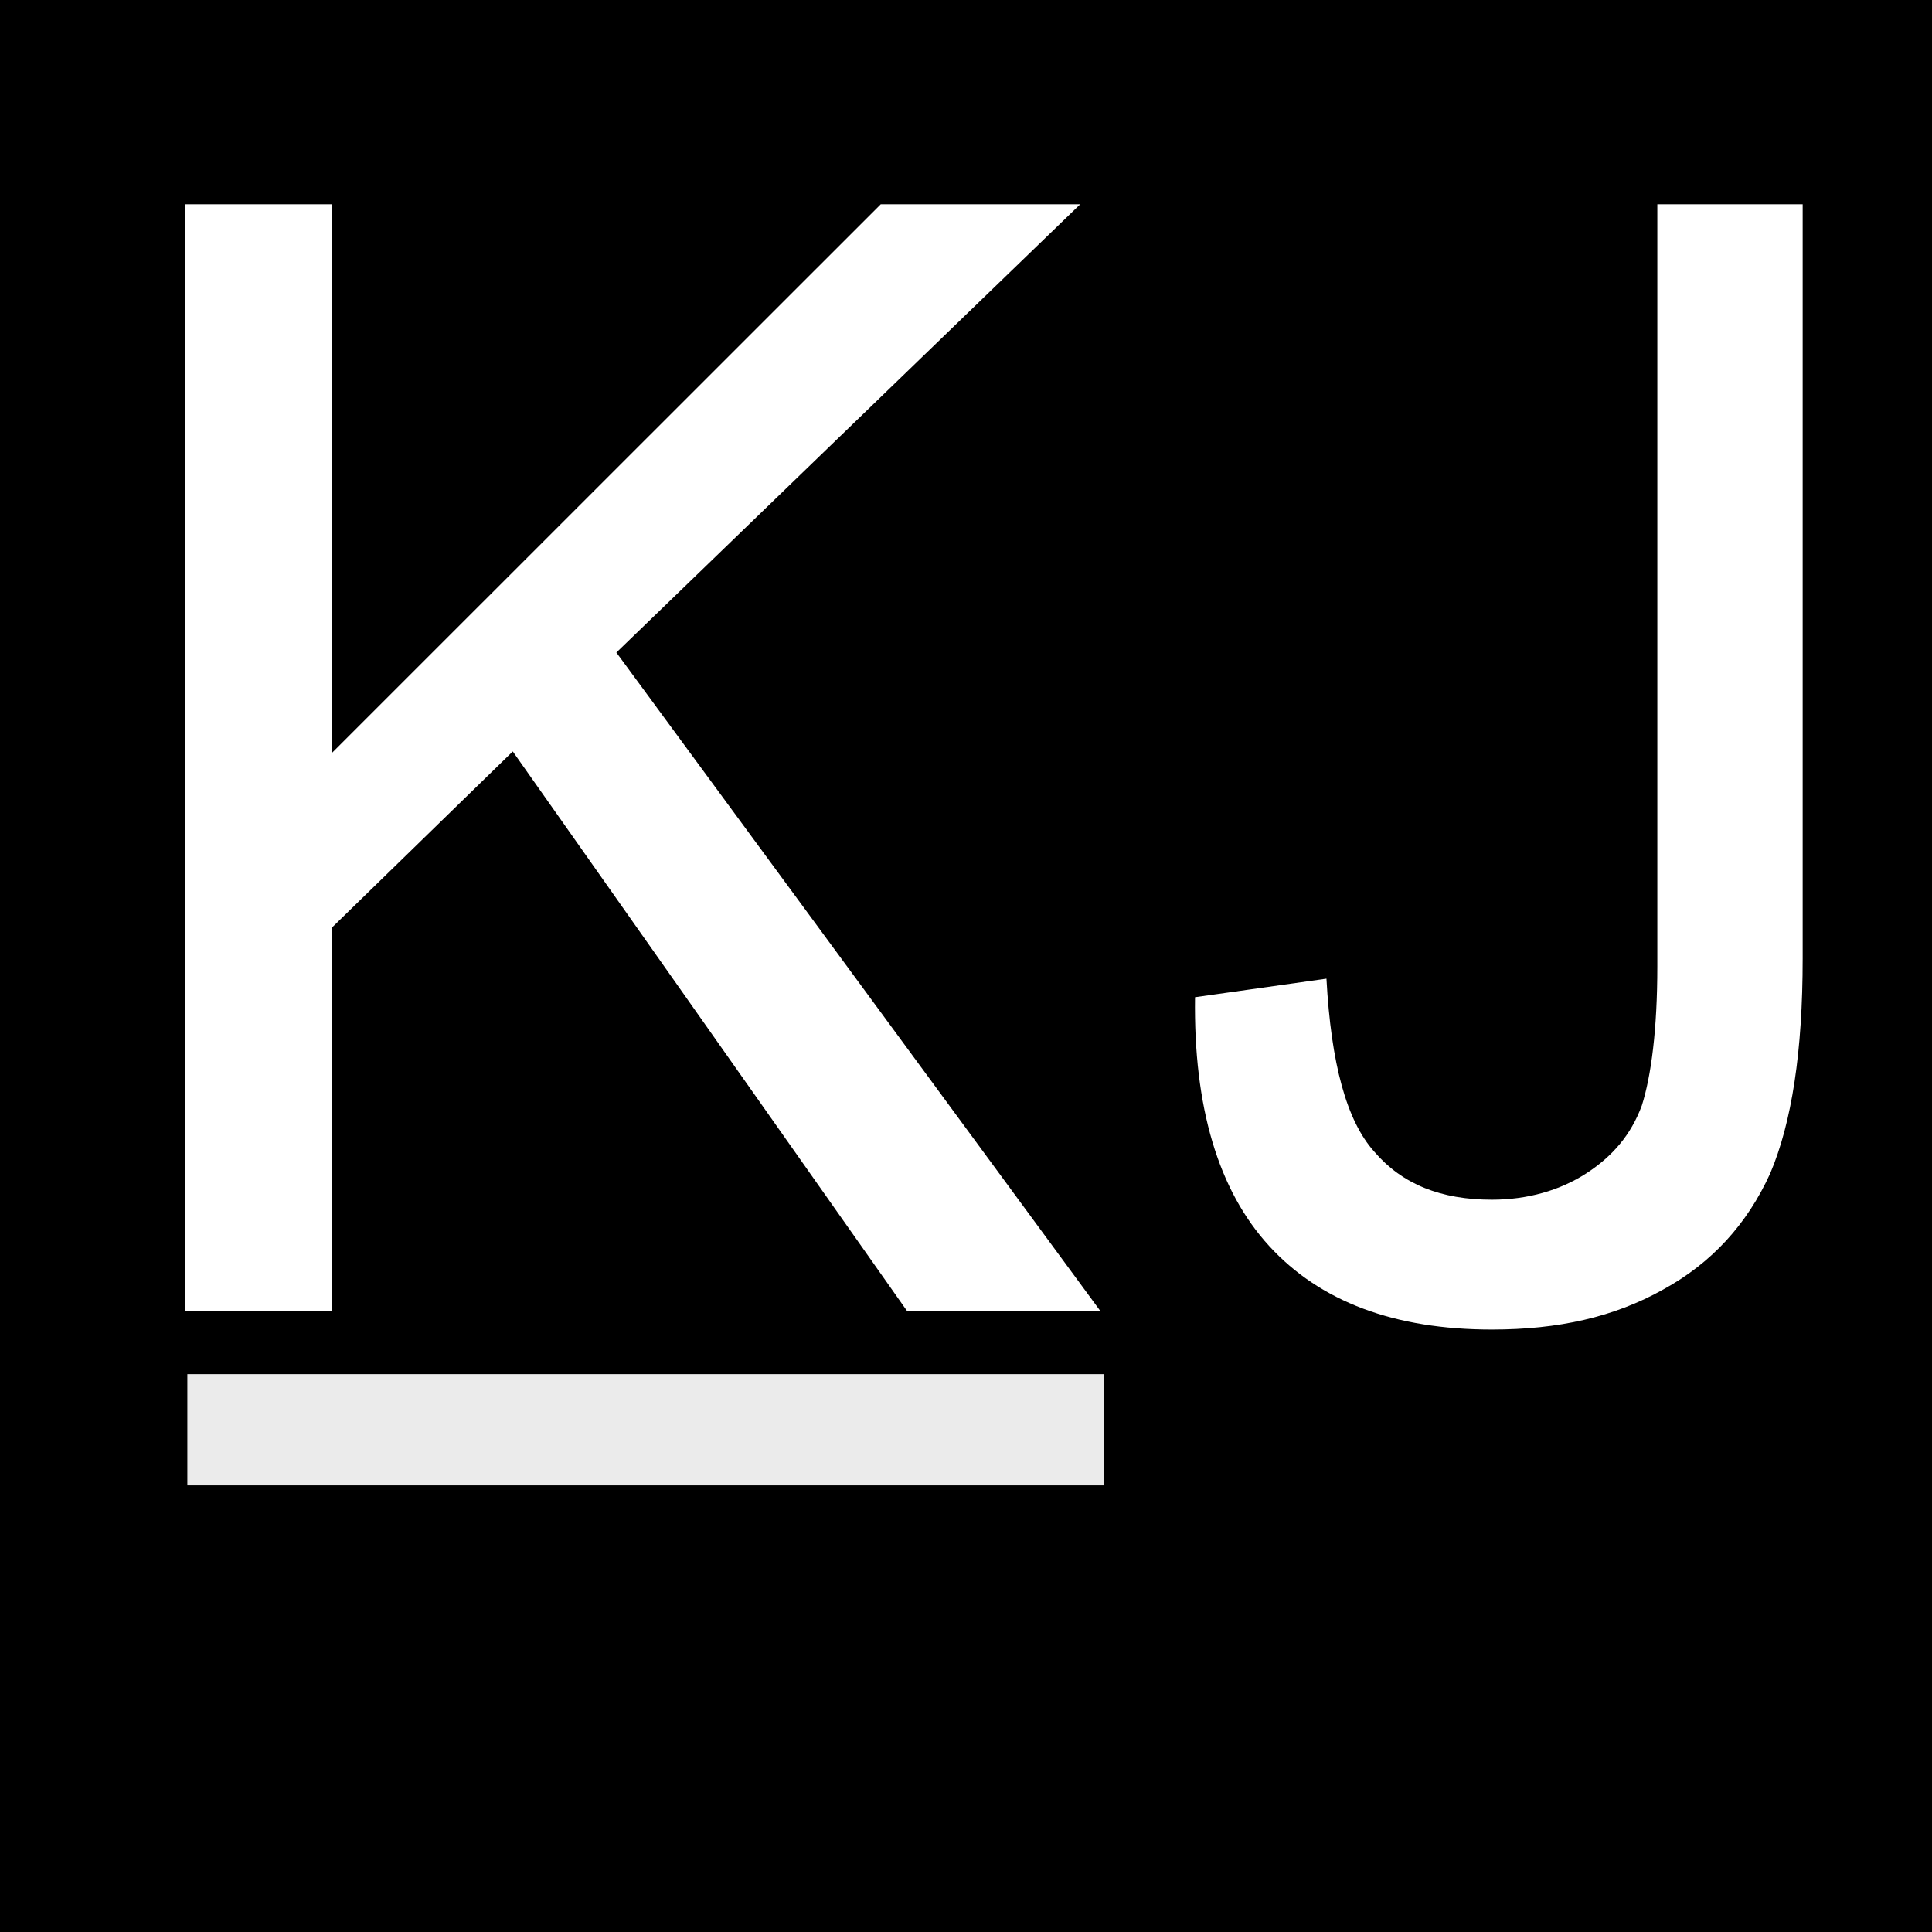
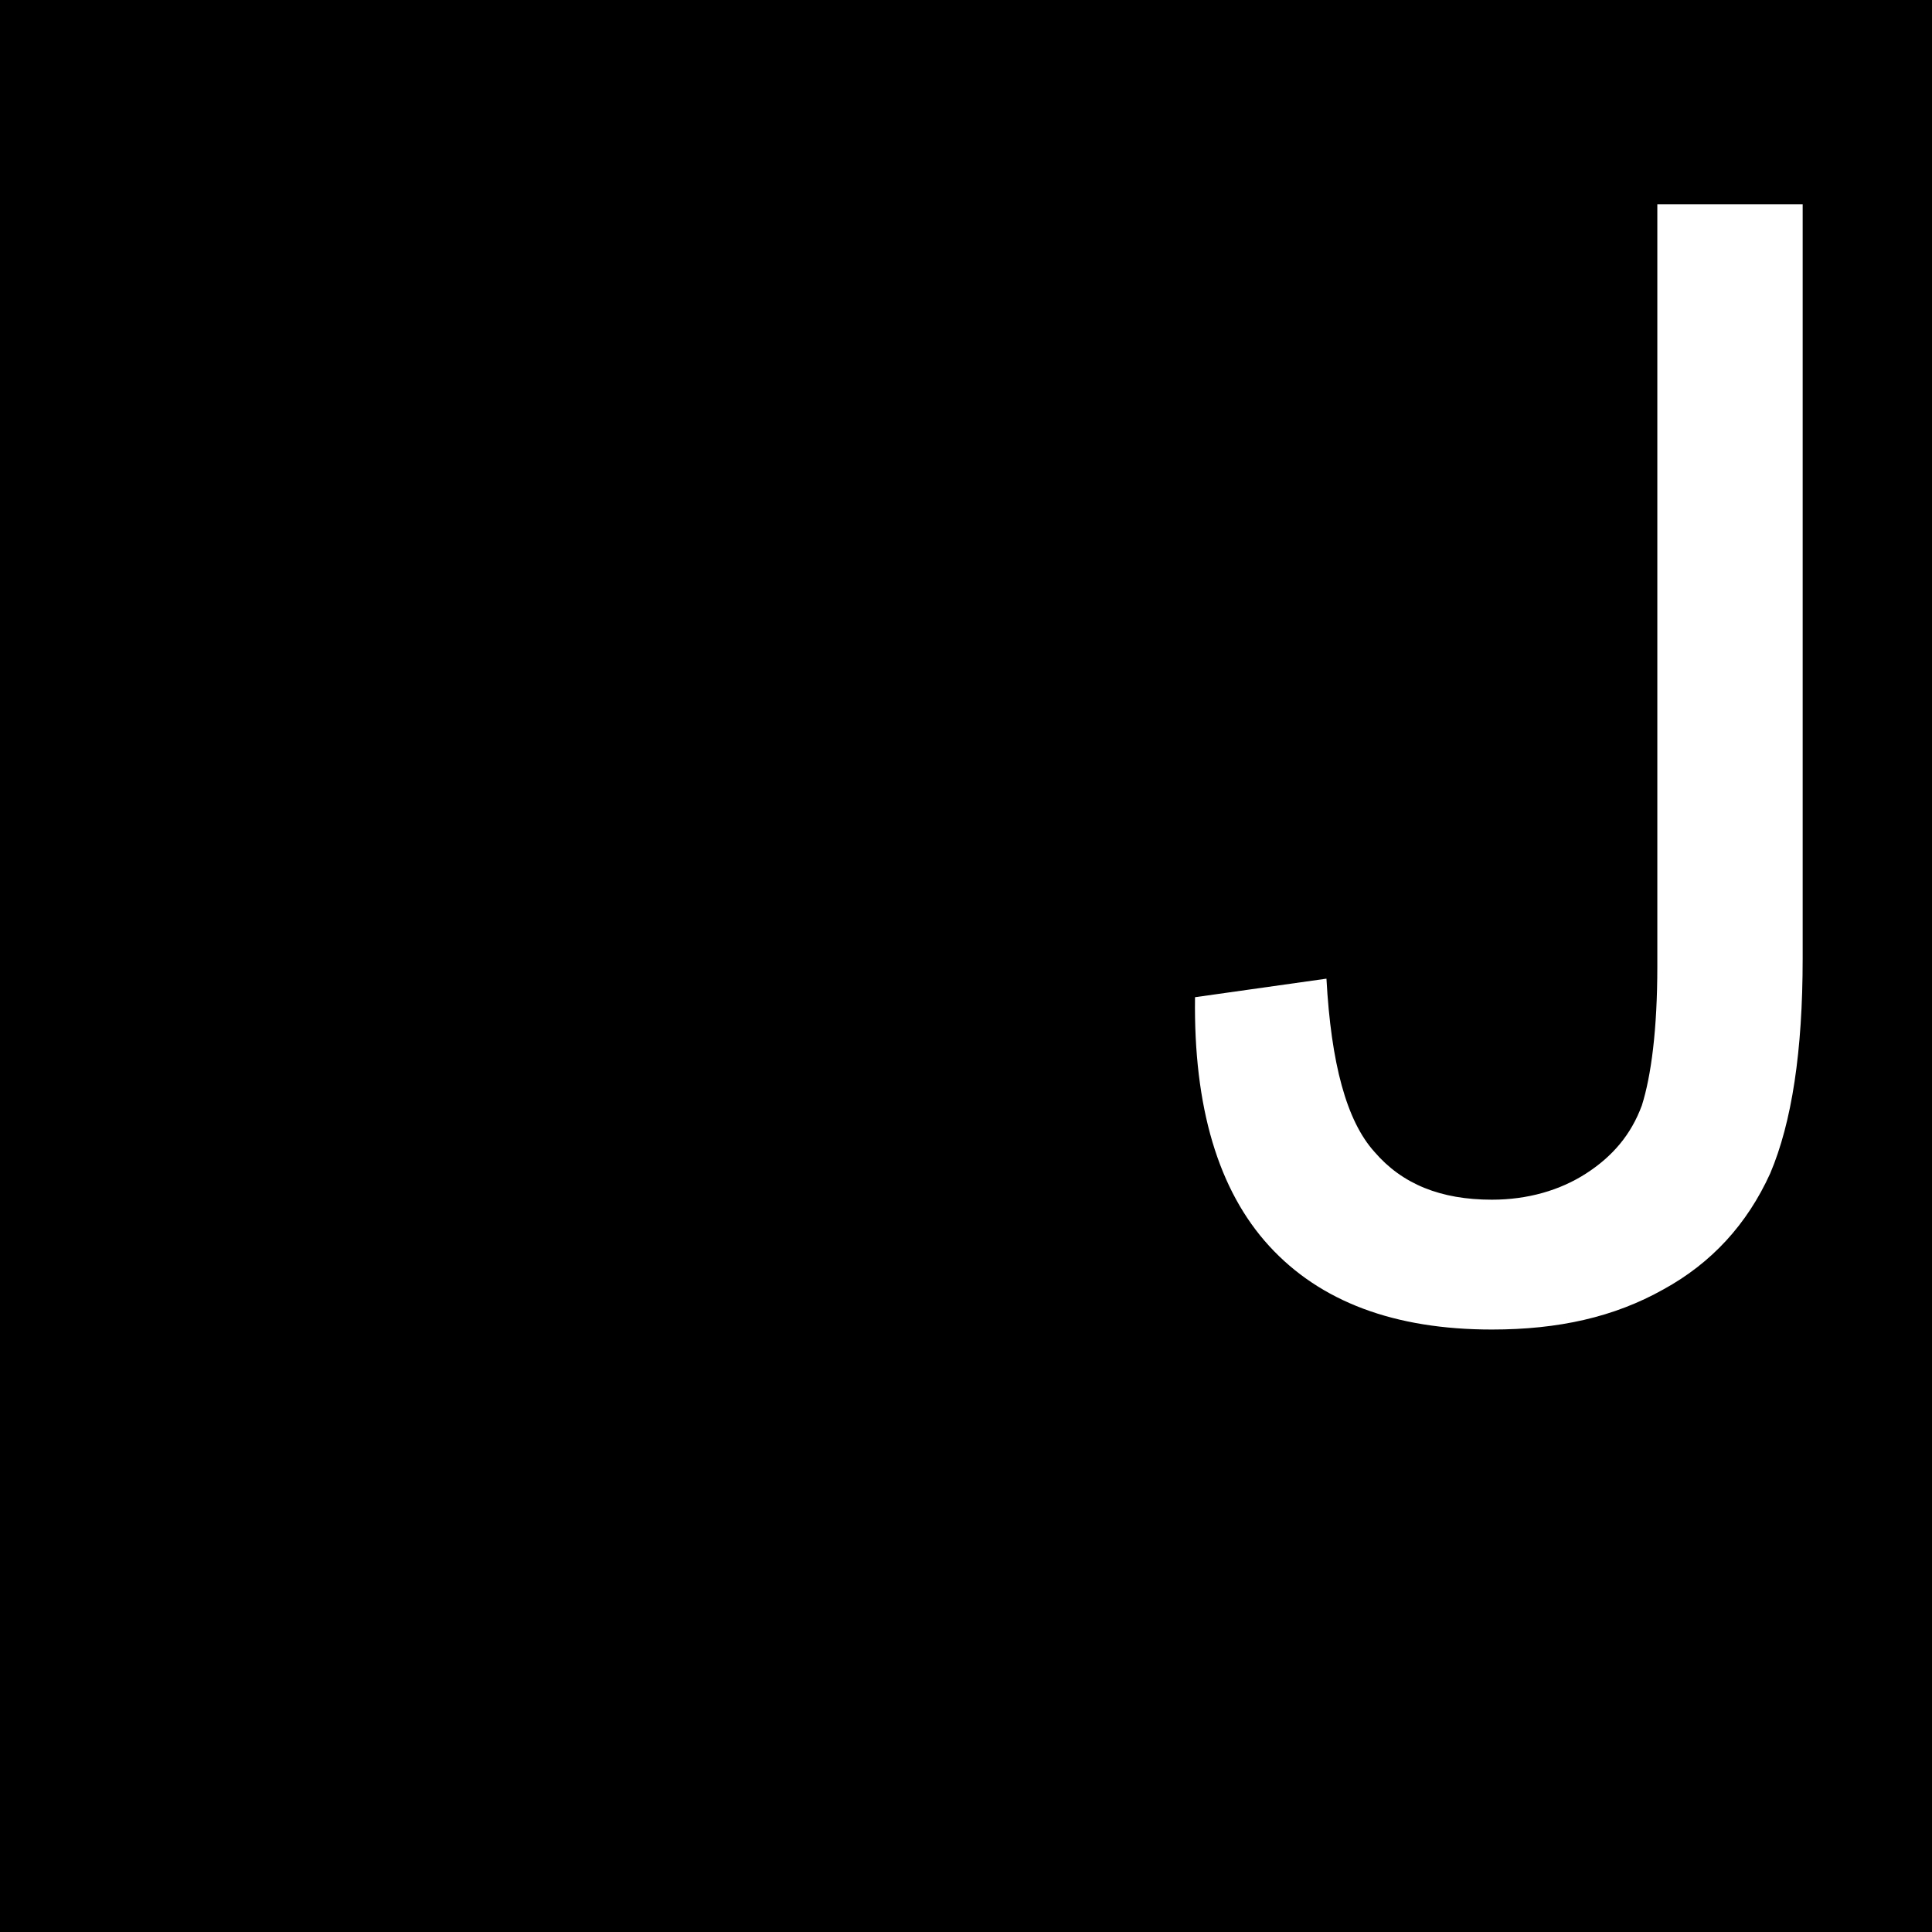
<svg xmlns="http://www.w3.org/2000/svg" width="100%" height="100%" viewBox="0 0 512 512" version="1.1" xml:space="preserve" style="fill-rule:evenodd;clip-rule:evenodd;stroke-linecap:round;stroke-linejoin:round;stroke-miterlimit:1.5;">
  <rect x="0" y="0" width="512" height="512" />
  <g transform="matrix(1.079,0,0,1.253,-138.762,-118.394)">
    <g transform="matrix(379.748,0,0,326.913,146.315,371.762)">
-       <path d="M0.073,-0L0.073,-0.716L0.168,-0.716L0.168,-0.361L0.523,-0.716L0.652,-0.716L0.352,-0.426L0.665,-0L0.54,-0L0.285,-0.362L0.168,-0.248L0.168,-0L0.073,-0Z" style="fill:white;fill-rule:nonzero;" />
-     </g>
+       </g>
    <g transform="matrix(379.748,0,0,326.913,411.097,371.762)">
      <path d="M0.029,-0.203L0.114,-0.215C0.117,-0.16 0.127,-0.123 0.145,-0.103C0.163,-0.082 0.188,-0.072 0.221,-0.072C0.244,-0.072 0.265,-0.078 0.282,-0.089C0.299,-0.1 0.311,-0.114 0.318,-0.133C0.324,-0.152 0.328,-0.182 0.328,-0.223L0.328,-0.716L0.422,-0.716L0.422,-0.228C0.422,-0.168 0.415,-0.122 0.401,-0.089C0.386,-0.056 0.363,-0.031 0.332,-0.014C0.3,0.004 0.264,0.012 0.221,0.012C0.158,0.012 0.11,-0.006 0.077,-0.042C0.044,-0.078 0.028,-0.132 0.029,-0.203Z" style="fill:white;fill-rule:nonzero;" />
    </g>
  </g>
  <g transform="matrix(0.587,0,0,0.535,-47.441,113.831)">
-     <rect x="164.512" y="467.018" width="415.483" height="56.889" style="fill:rgb(235,235,235);stroke:black;stroke-width:1.78px;" />
-   </g>
+     </g>
</svg>